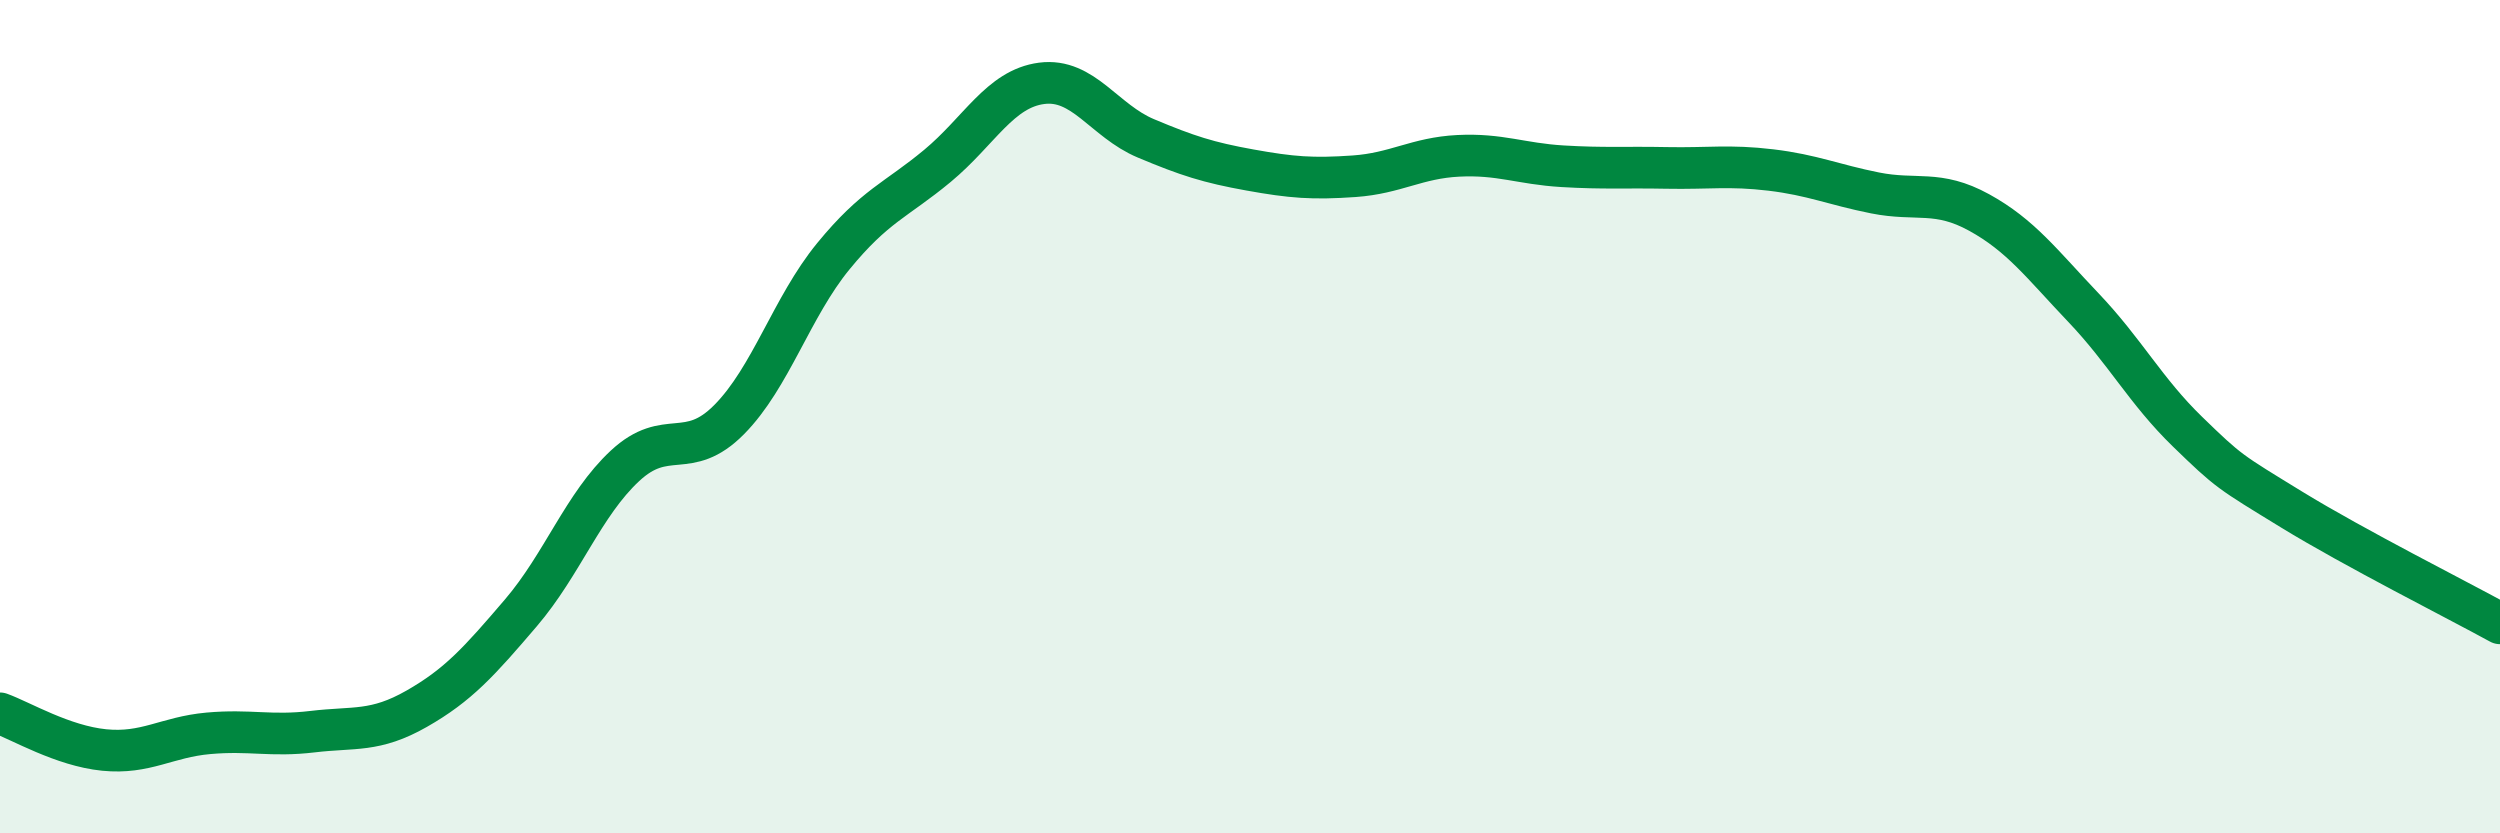
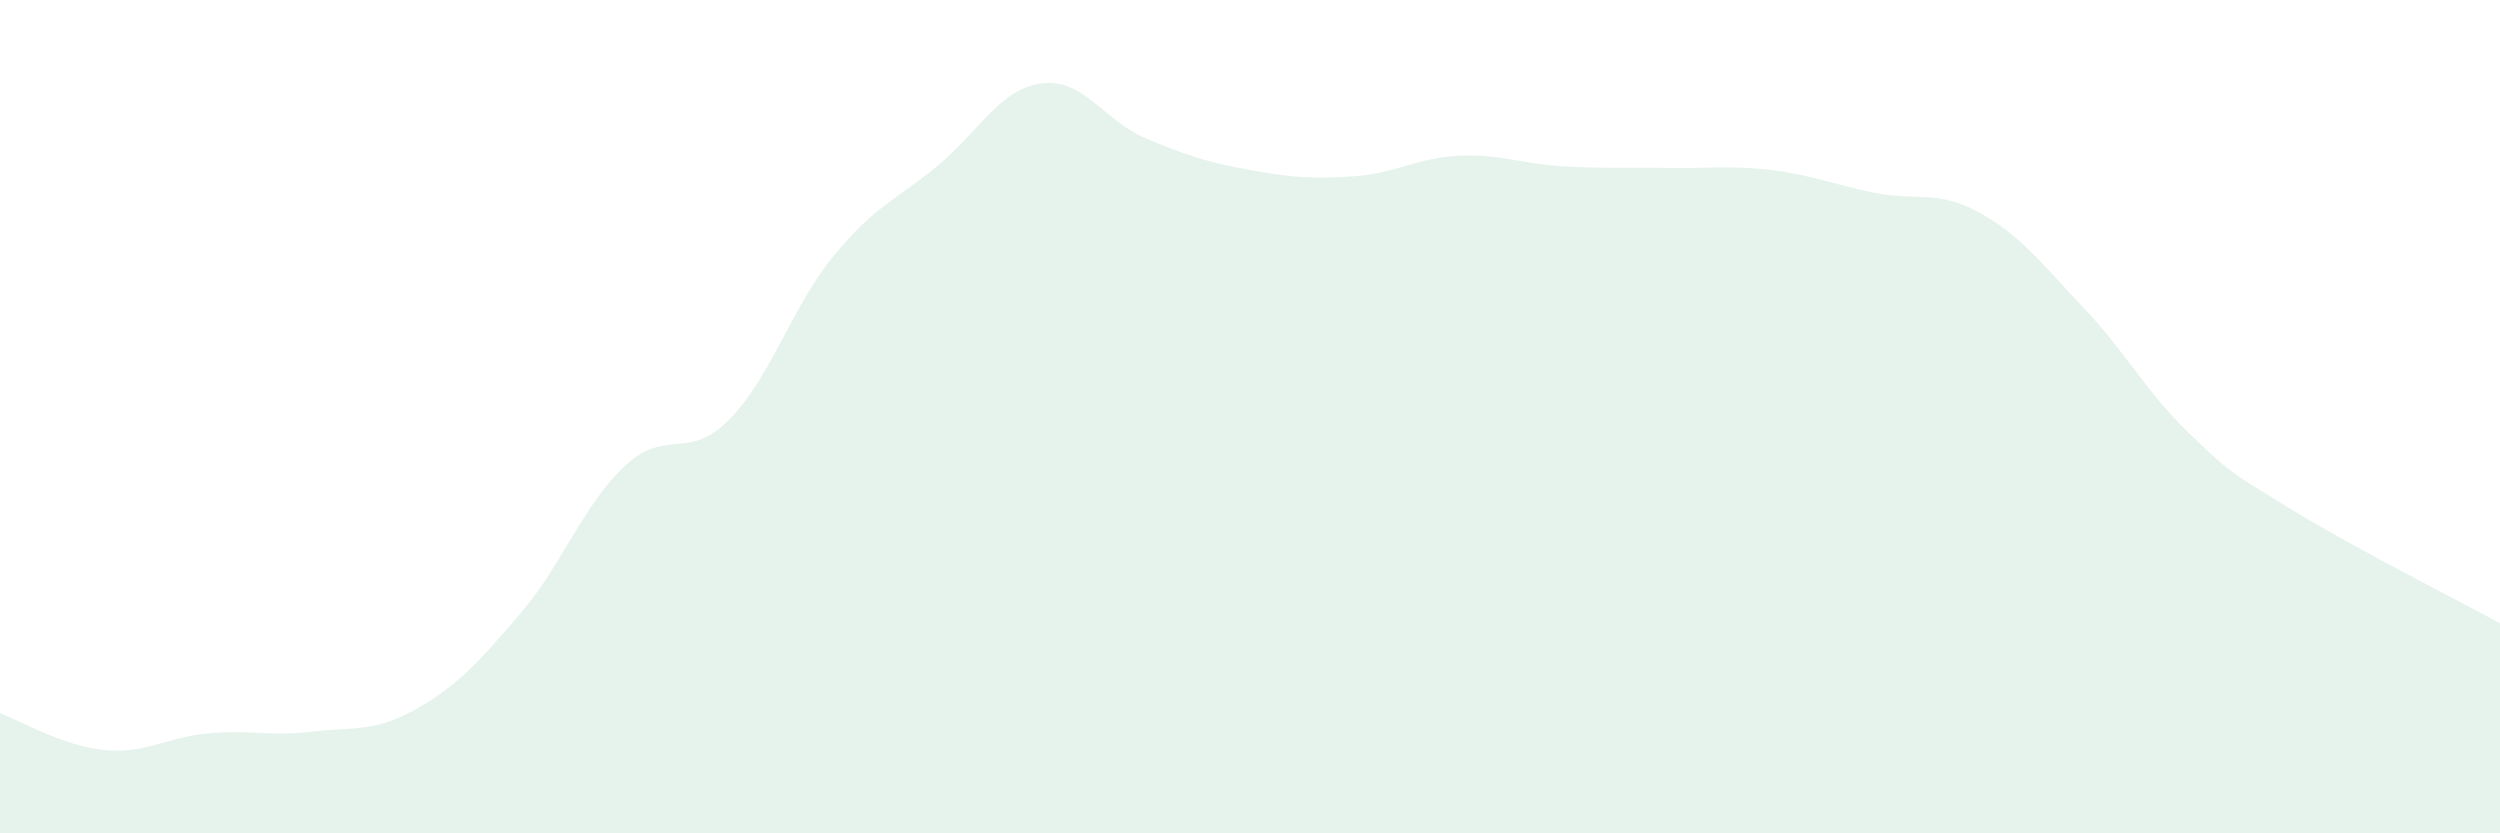
<svg xmlns="http://www.w3.org/2000/svg" width="60" height="20" viewBox="0 0 60 20">
  <path d="M 0,17.12 C 0.5,17.3 1.5,17.9 2.5,18 C 3.5,18.1 4,17.69 5,17.6 C 6,17.51 6.5,17.68 7.5,17.56 C 8.5,17.44 9,17.58 10,17.01 C 11,16.44 11.5,15.88 12.5,14.71 C 13.5,13.54 14,12.11 15,11.18 C 16,10.25 16.5,11.08 17.5,10.07 C 18.5,9.06 19,7.37 20,6.15 C 21,4.93 21.5,4.81 22.5,3.98 C 23.5,3.15 24,2.13 25,2 C 26,1.87 26.5,2.9 27.5,3.32 C 28.5,3.74 29,3.9 30,4.08 C 31,4.26 31.5,4.3 32.5,4.23 C 33.5,4.16 34,3.79 35,3.74 C 36,3.69 36.5,3.93 37.5,3.99 C 38.5,4.05 39,4.01 40,4.03 C 41,4.05 41.5,3.96 42.5,4.08 C 43.5,4.2 44,4.43 45,4.63 C 46,4.83 46.5,4.55 47.5,5.1 C 48.5,5.65 49,6.33 50,7.38 C 51,8.43 51.5,9.39 52.5,10.36 C 53.5,11.33 53.5,11.31 55,12.23 C 56.5,13.15 59,14.41 60,14.96L60 20L0 20Z" fill="#008740" opacity="0.1" stroke-linecap="round" stroke-linejoin="round" />
-   <path d="M 0,17.12 C 0.5,17.3 1.5,17.9 2.5,18 C 3.5,18.1 4,17.69 5,17.6 C 6,17.51 6.5,17.68 7.5,17.56 C 8.5,17.44 9,17.58 10,17.01 C 11,16.44 11.5,15.88 12.5,14.71 C 13.5,13.54 14,12.11 15,11.18 C 16,10.25 16.5,11.08 17.5,10.07 C 18.5,9.06 19,7.37 20,6.15 C 21,4.93 21.5,4.81 22.5,3.98 C 23.5,3.15 24,2.13 25,2 C 26,1.87 26.5,2.9 27.5,3.32 C 28.5,3.74 29,3.9 30,4.08 C 31,4.26 31.5,4.3 32.5,4.23 C 33.5,4.16 34,3.79 35,3.74 C 36,3.69 36.5,3.93 37.5,3.99 C 38.5,4.05 39,4.01 40,4.03 C 41,4.05 41.5,3.96 42.5,4.08 C 43.5,4.2 44,4.43 45,4.63 C 46,4.83 46.5,4.55 47.5,5.1 C 48.5,5.65 49,6.33 50,7.38 C 51,8.43 51.5,9.39 52.5,10.36 C 53.5,11.33 53.5,11.31 55,12.23 C 56.5,13.15 59,14.41 60,14.96" stroke="#008740" stroke-width="1" fill="none" stroke-linecap="round" stroke-linejoin="round" />
</svg>